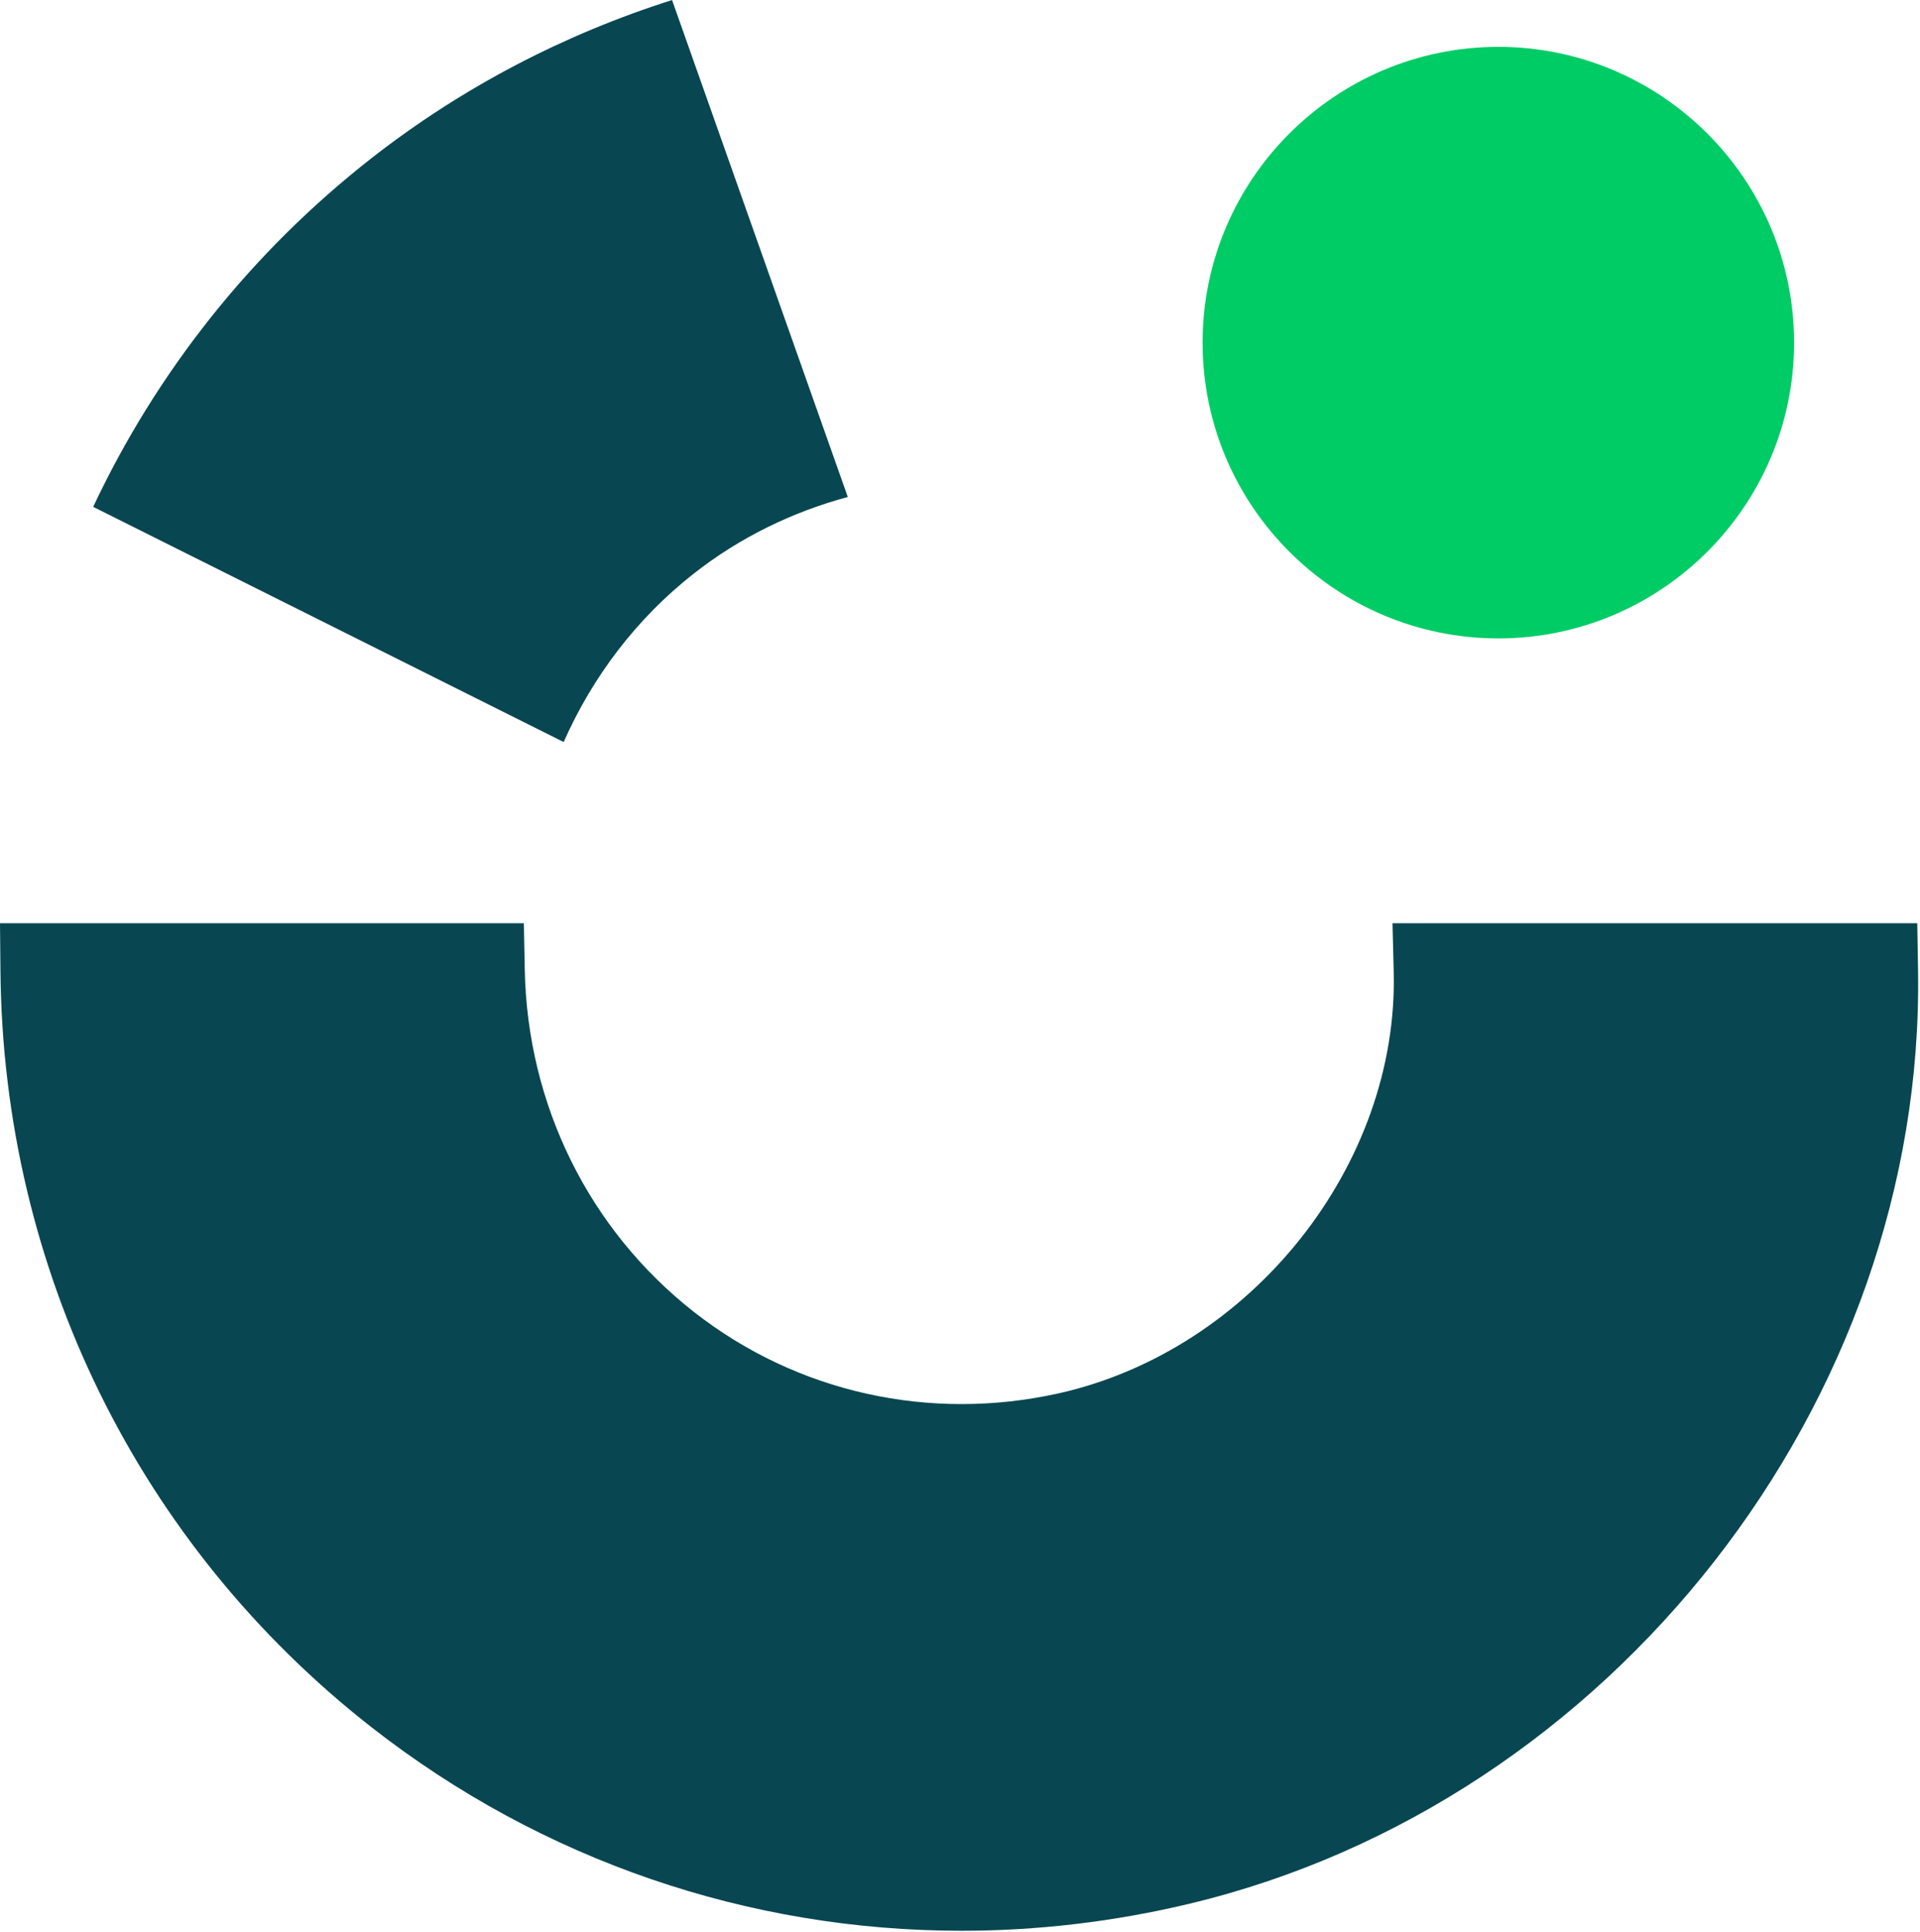
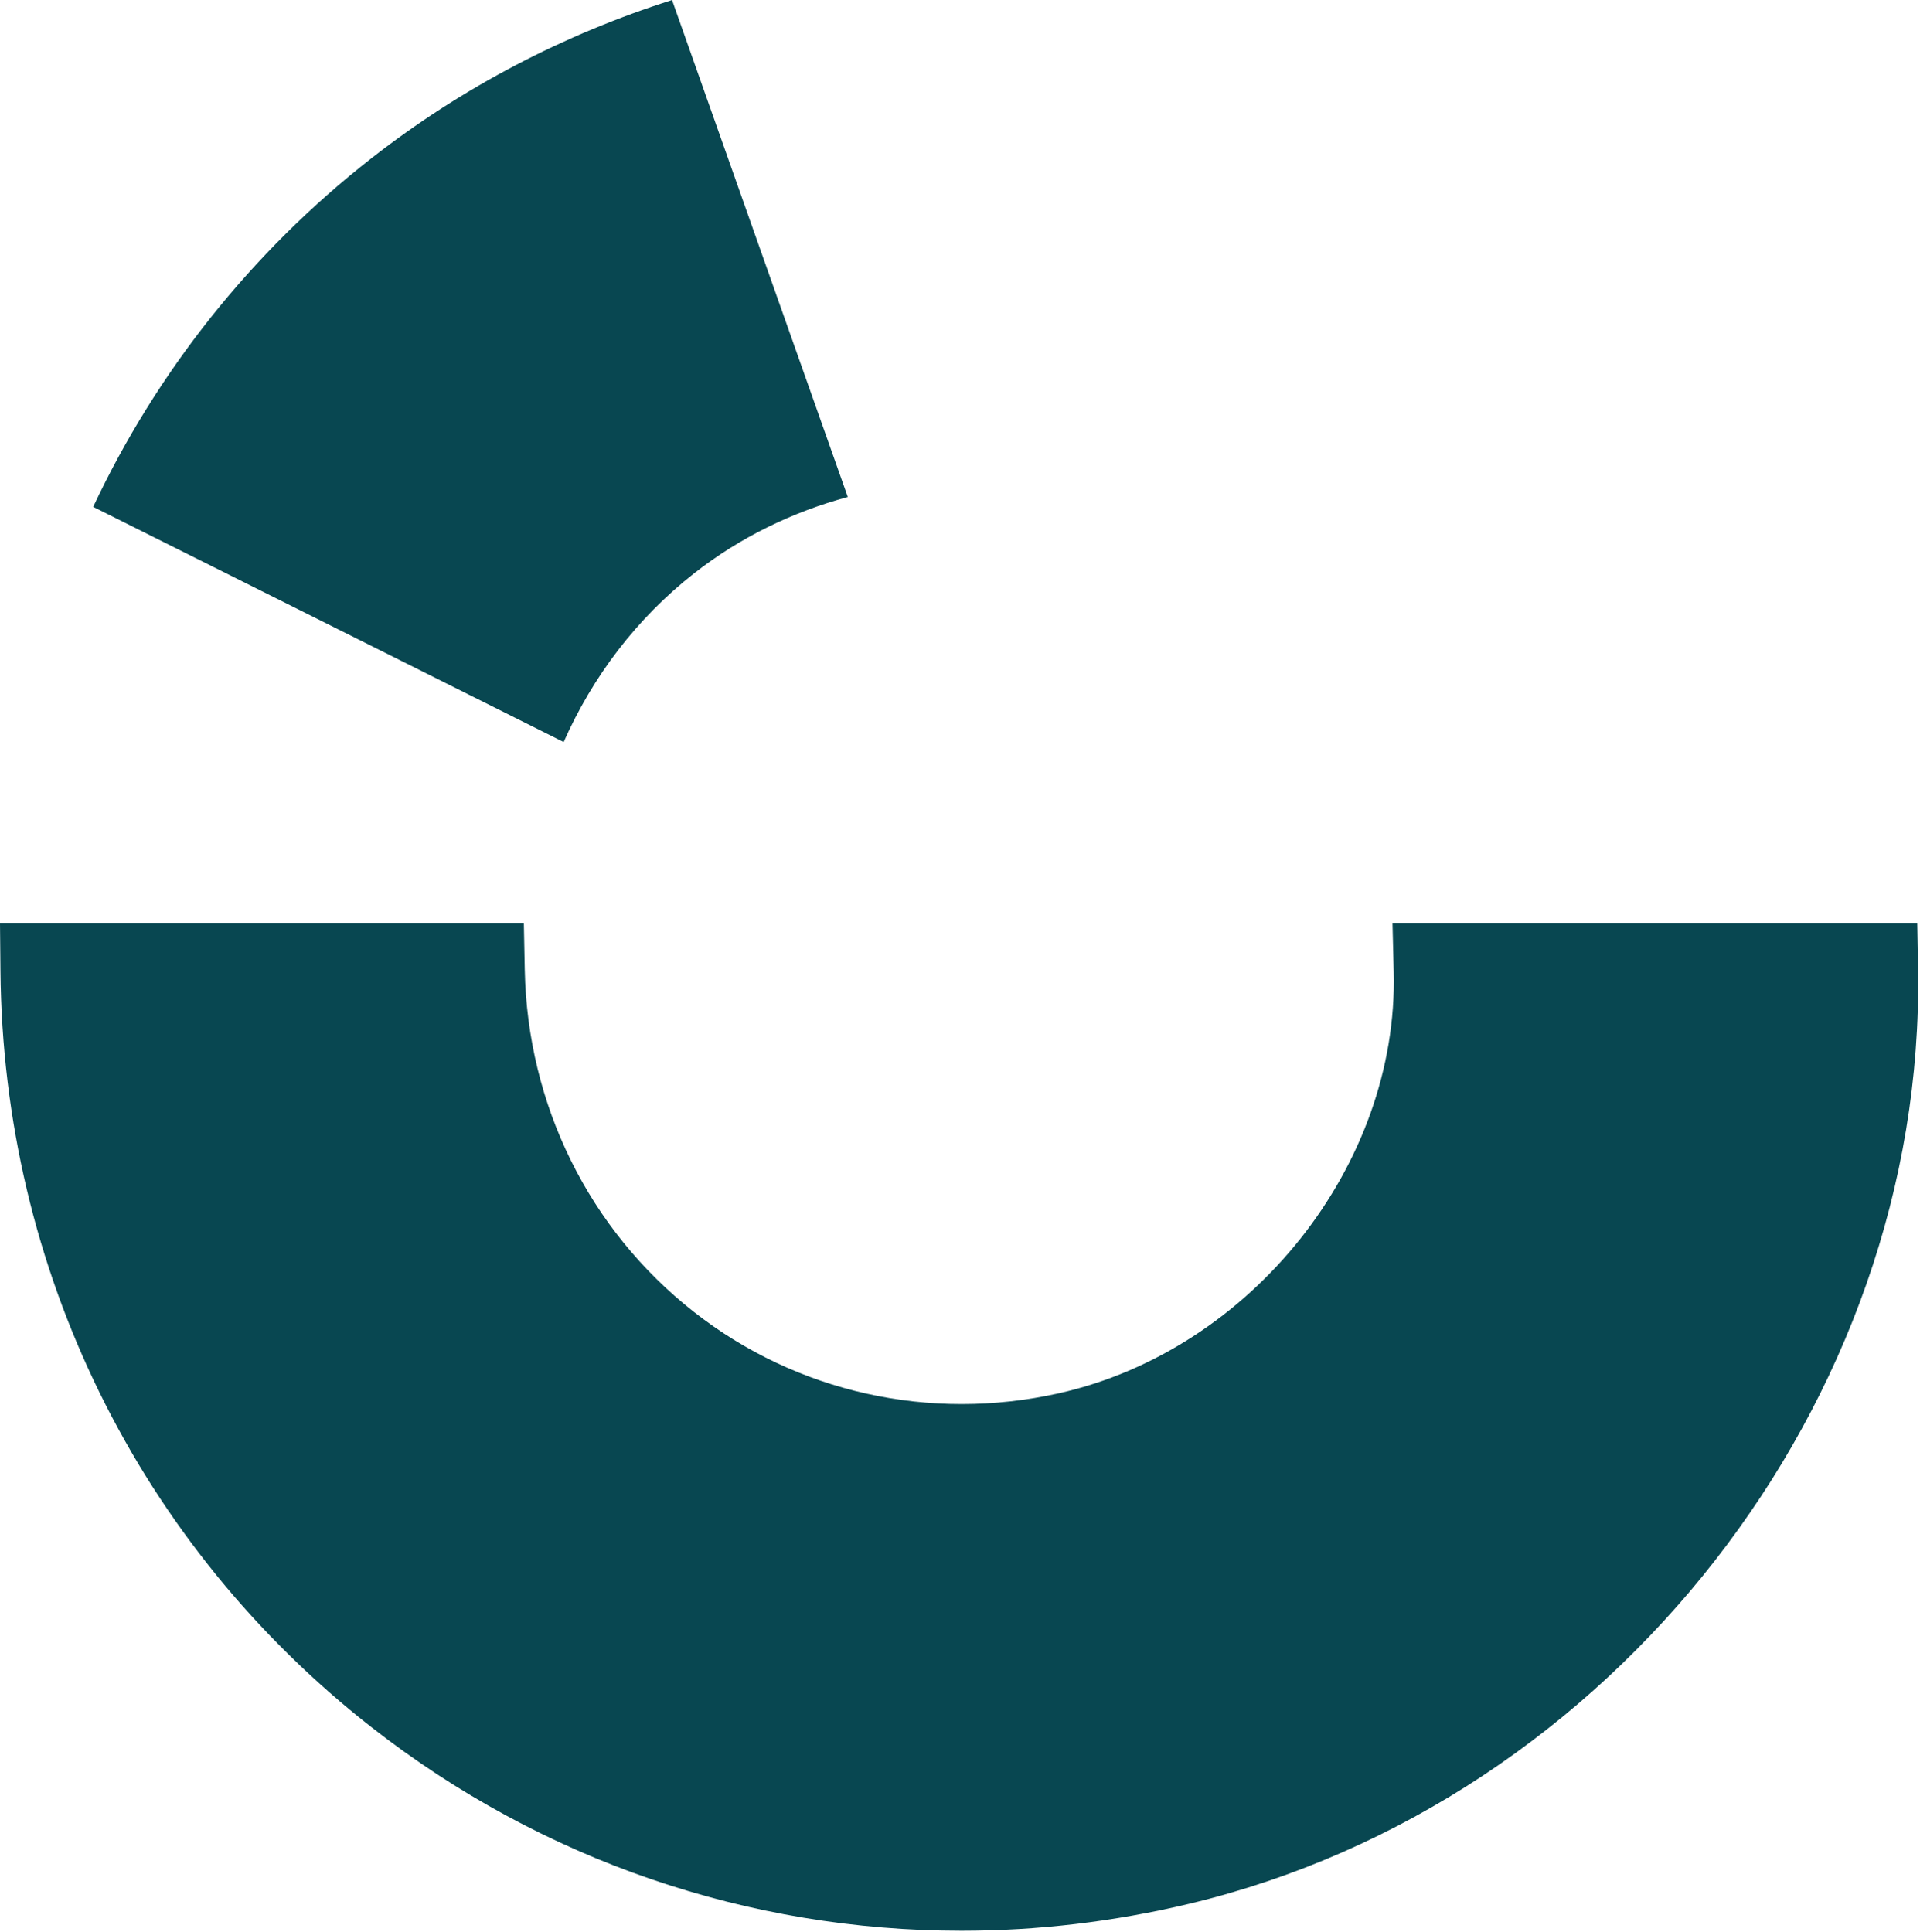
<svg xmlns="http://www.w3.org/2000/svg" xmlns:ns1="http://sodipodi.sourceforge.net/DTD/sodipodi-0.dtd" xmlns:ns2="http://www.inkscape.org/namespaces/inkscape" id="Layer_1" viewBox="0 0 462 465" version="1.1" ns1:docname="favicon.svg" width="462" height="465" ns2:version="1.4 (e7c3feb1, 2024-10-09)">
  <ns1:namedview id="namedview10" pagecolor="#ffffff" bordercolor="#000000" borderopacity="0.25" ns2:showpageshadow="2" ns2:pageopacity="0.0" ns2:pagecheckerboard="0" ns2:deskcolor="#d1d1d1" ns2:zoom="0.35823569" ns2:cx="1458.537" ns2:cy="259.60563" ns2:window-width="2560" ns2:window-height="1387" ns2:window-x="0" ns2:window-y="25" ns2:window-maximized="0" ns2:current-layer="Layer_1" />
  <defs id="defs1">
    <style id="style1">.cls-1{fill:#fff;}.cls-2{fill:#084751;}</style>
  </defs>
  <g id="g10" transform="translate(-688.35,-234.08)">
-     <path class="cls-1" d="m 1048.89,245.36 c -39.24,0 -71.17,31.93 -71.17,71.18 0,39.25 31.93,71.18 71.17,71.18 39.24,0 71.16,-31.93 71.16,-71.18 0,-39.25 -31.93,-71.18 -71.16,-71.18 z" id="path2" style="fill:#00cc66;fill-opacity:1" />
    <path class="cls-2" d="m 850.06,234.09 c -25.82,8.2 -50.31,20.86 -72.28,38.03 -29.07,22.73 -51.75,51.52 -67.01,83.94 l 113.21,56.6 c 6.96,-15.73 17.53,-29.73 31.36,-40.58 11.11,-8.71 23.72,-14.8 37.01,-18.4 l -42.29,-119.6 z" id="path7" />
    <path class="cls-2" d="m 1149.7,456.27 h -126.28 l 0.29,11.69 c 1.18,46.47 -34.22,91.03 -80.56,101.43 -31.06,6.94 -63.08,-0.17 -87.83,-19.58 -25.23,-19.8 -40.06,-49.81 -40.7,-82.35 L 814.4,456.27 H 688.35 l 0.11,11.51 c 0.64,71.78 33.2,138.11 89.31,182 41.07,32.11 90.83,48.96 141.93,48.96 18.22,0 36.61,-2.15 54.84,-6.5 101.66,-24.3 177.04,-120.91 175.34,-224.74 l -0.19,-11.22 z" id="path8" />
  </g>
</svg>